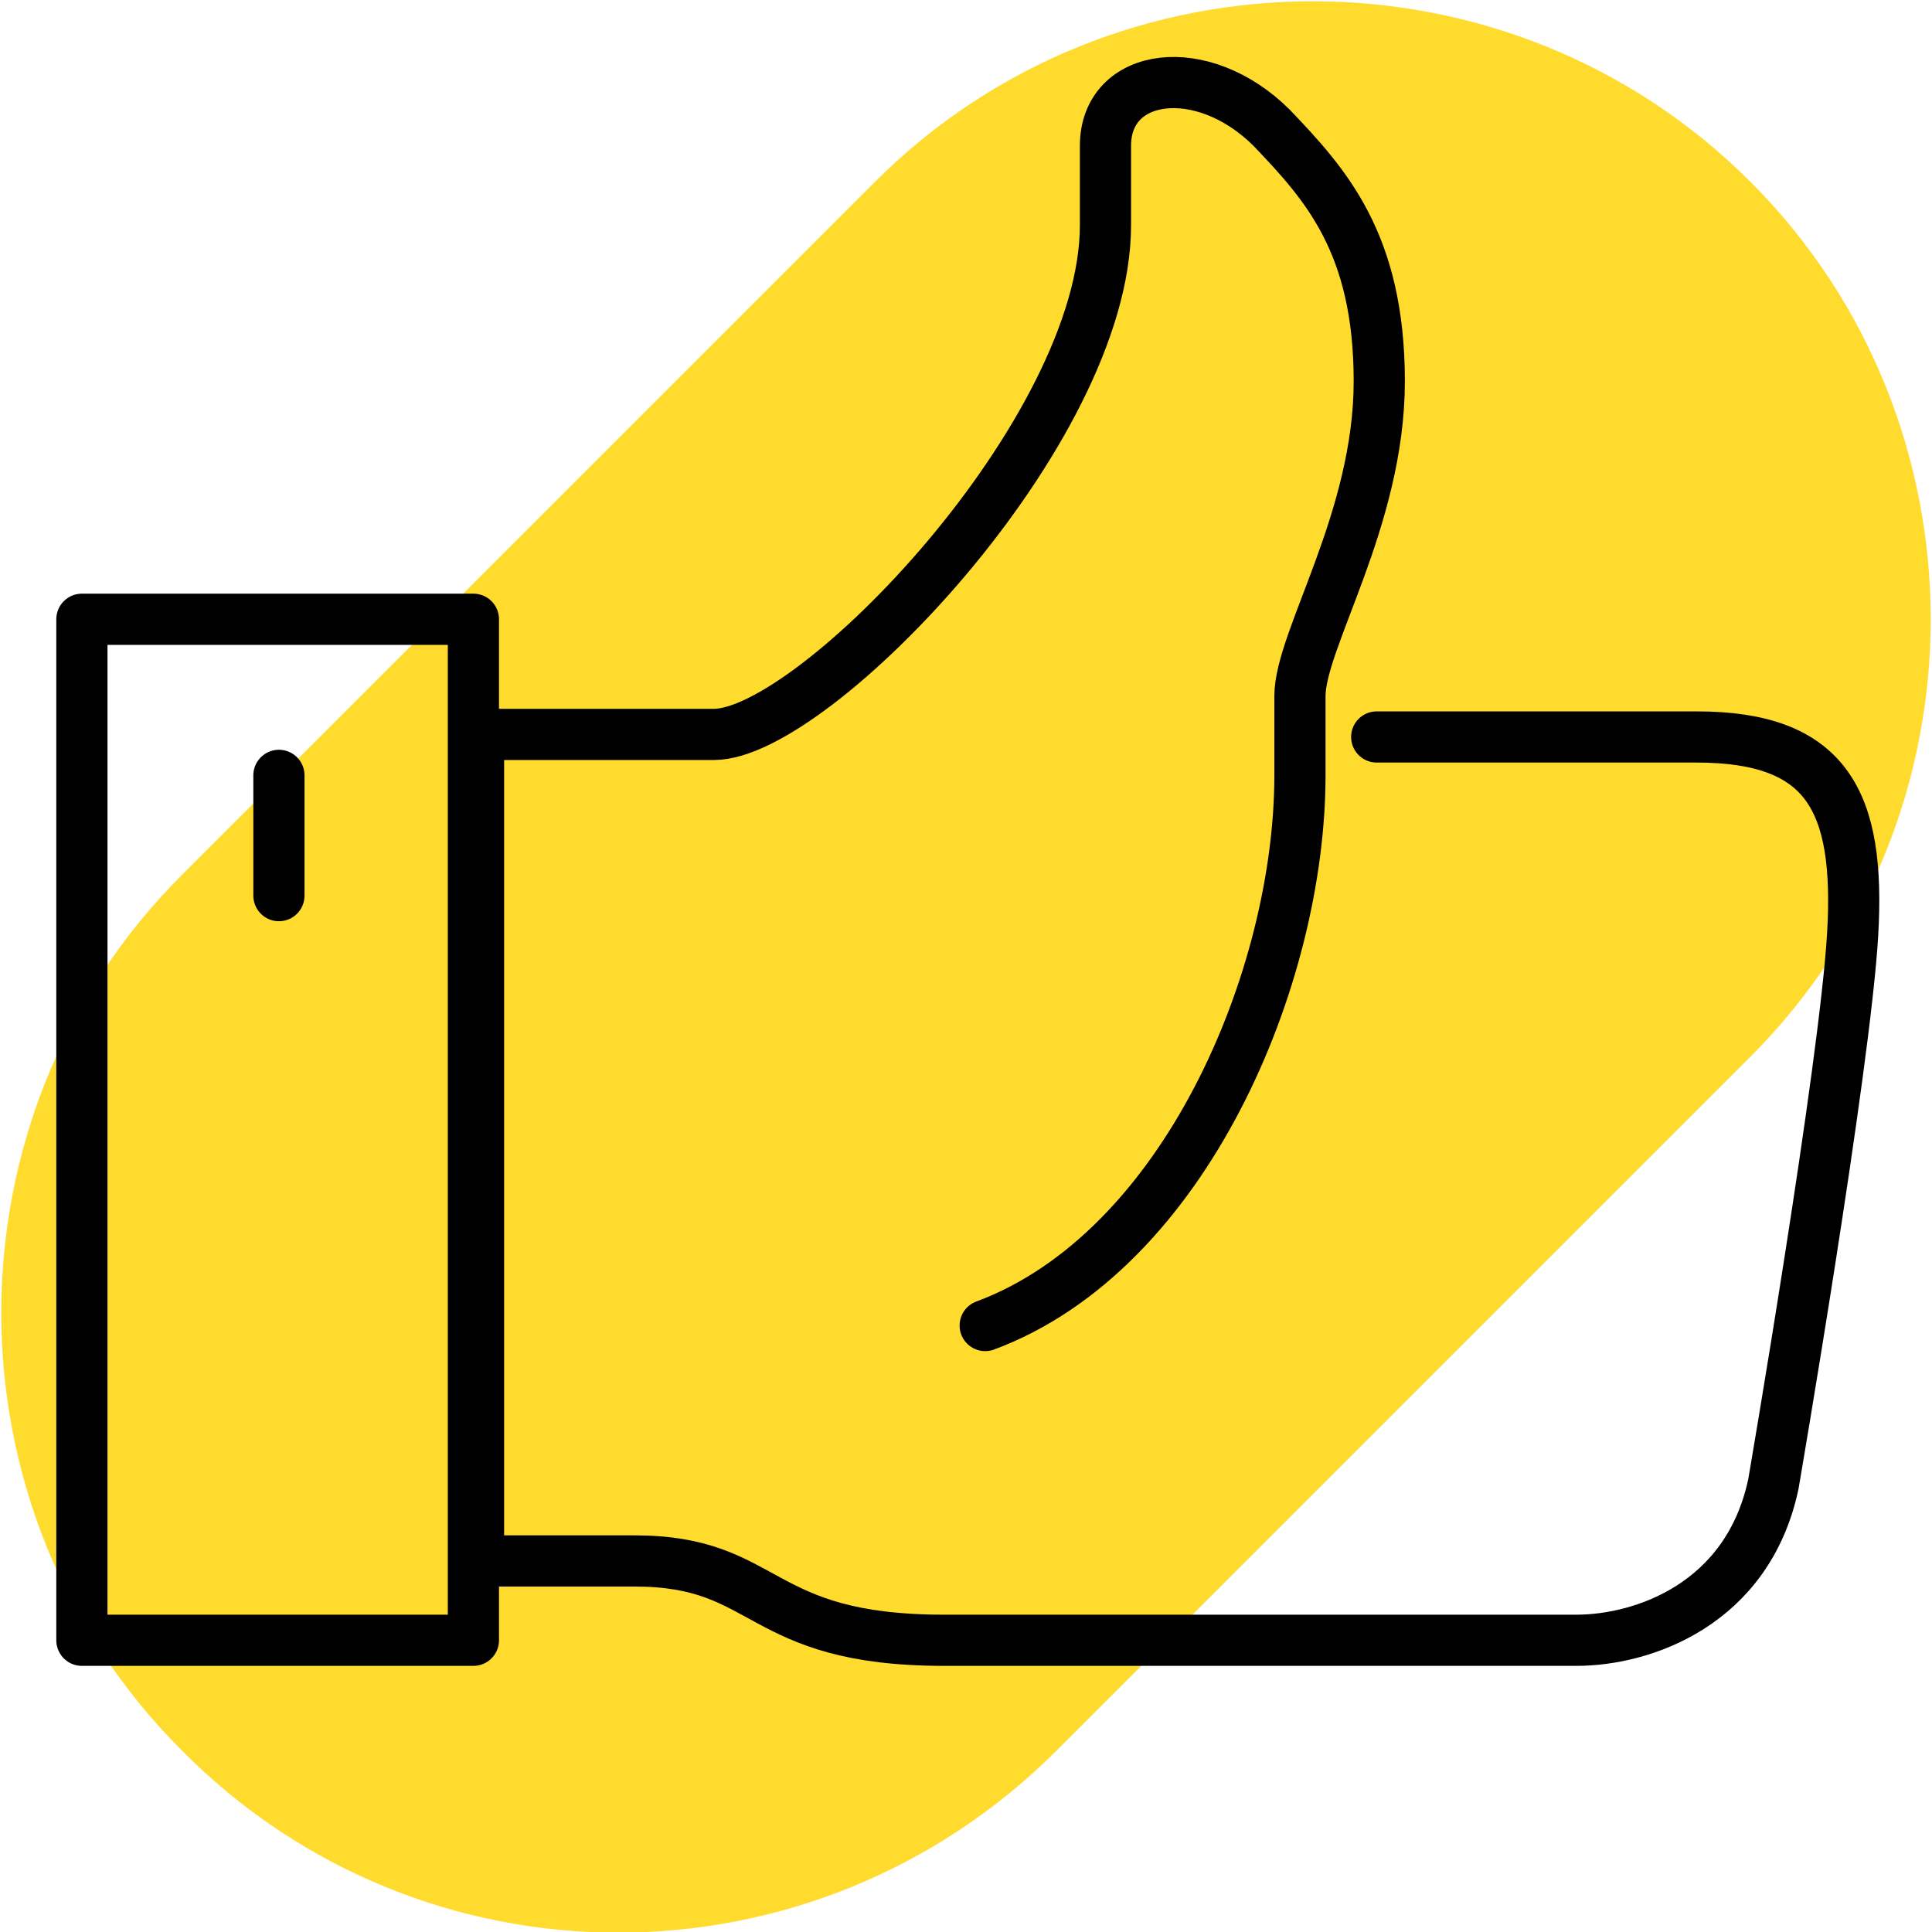
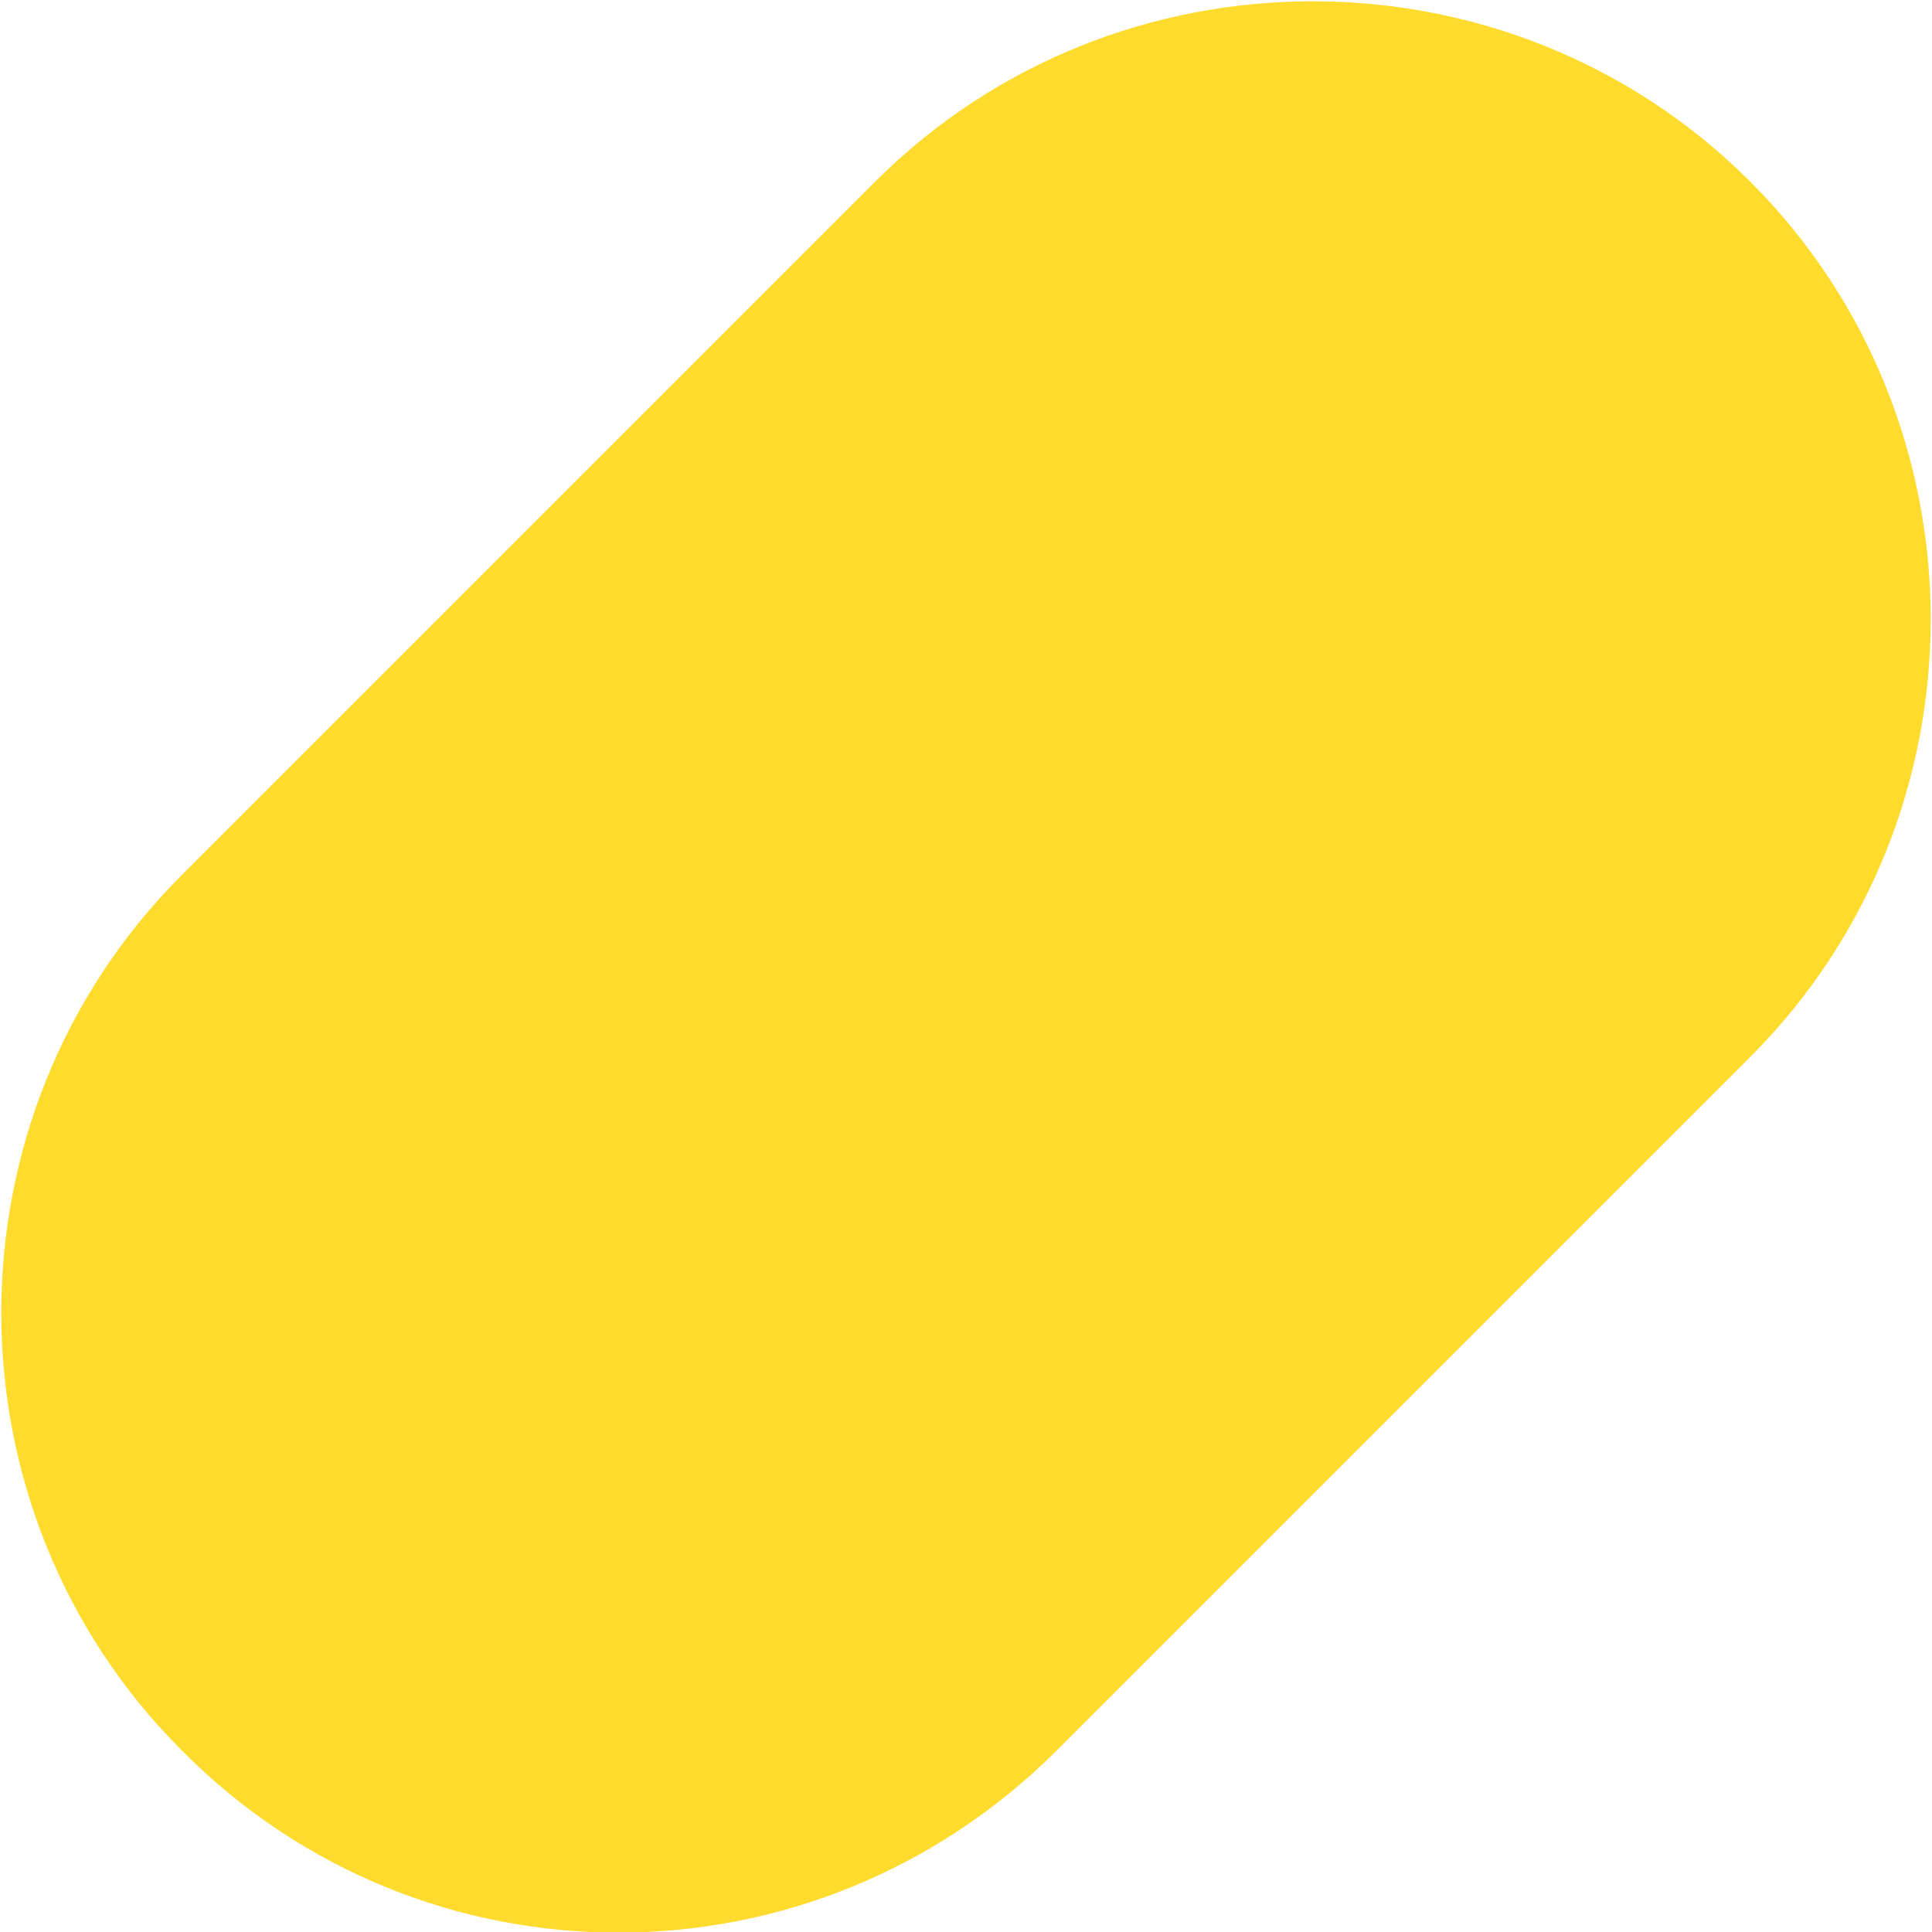
<svg xmlns="http://www.w3.org/2000/svg" version="1.1" id="Layer_1" x="0px" y="0px" width="75.5px" height="75.5px" viewBox="0 0 75.5 75.5" style="enable-background:new 0 0 75.5 75.5;" xml:space="preserve">
  <style type="text/css">
	.st0{fill:#FFDB2D;}
	.st1{fill:none;stroke:#000000;stroke-width:2;stroke-linecap:round;stroke-linejoin:round;stroke-miterlimit:10;}
</style>
  <path class="st0" d="M7.1,68.4L7.1,68.4c-9.4-9.4-9.4-24.8,0-34.2L34.2,7.1c9.4-9.4,24.8-9.4,34.2,0c9.4,9.4,9.4,24.8,0,34.2  L41.3,68.4C31.8,77.9,16.5,77.9,7.1,68.4" />
  <g>
-     <path class="st1" d="M38.5,51.8c7.8-2.9,12.3-13.6,12.3-21.5c0,0,0-2,0-3.1c0-2.2,3.1-6.9,3.1-12.3c0-5.4-2.1-7.7-4.2-9.9   c-2.7-2.7-6.5-2.2-6.5,0.7v3.1c0,8.1-11.4,19.9-15.3,19.9c-2.2,0-9.2,0-9.2,0V61h6.1c5.3,0,4.7,3.1,12.1,3.1c1.5,0,24.7,0,24.7,0   c2.6,0,6.7-1.4,7.7-6.1c0,0,2.8-16.3,3.1-21.5s-1-7.7-6.1-7.7H53.8" />
-     <rect x="3.2" y="24.2" class="st1" width="15.3" height="39.9" />
-     <line class="st1" x1="10.9" y1="30.3" x2="10.9" y2="35" />
-   </g>
+     </g>
</svg>